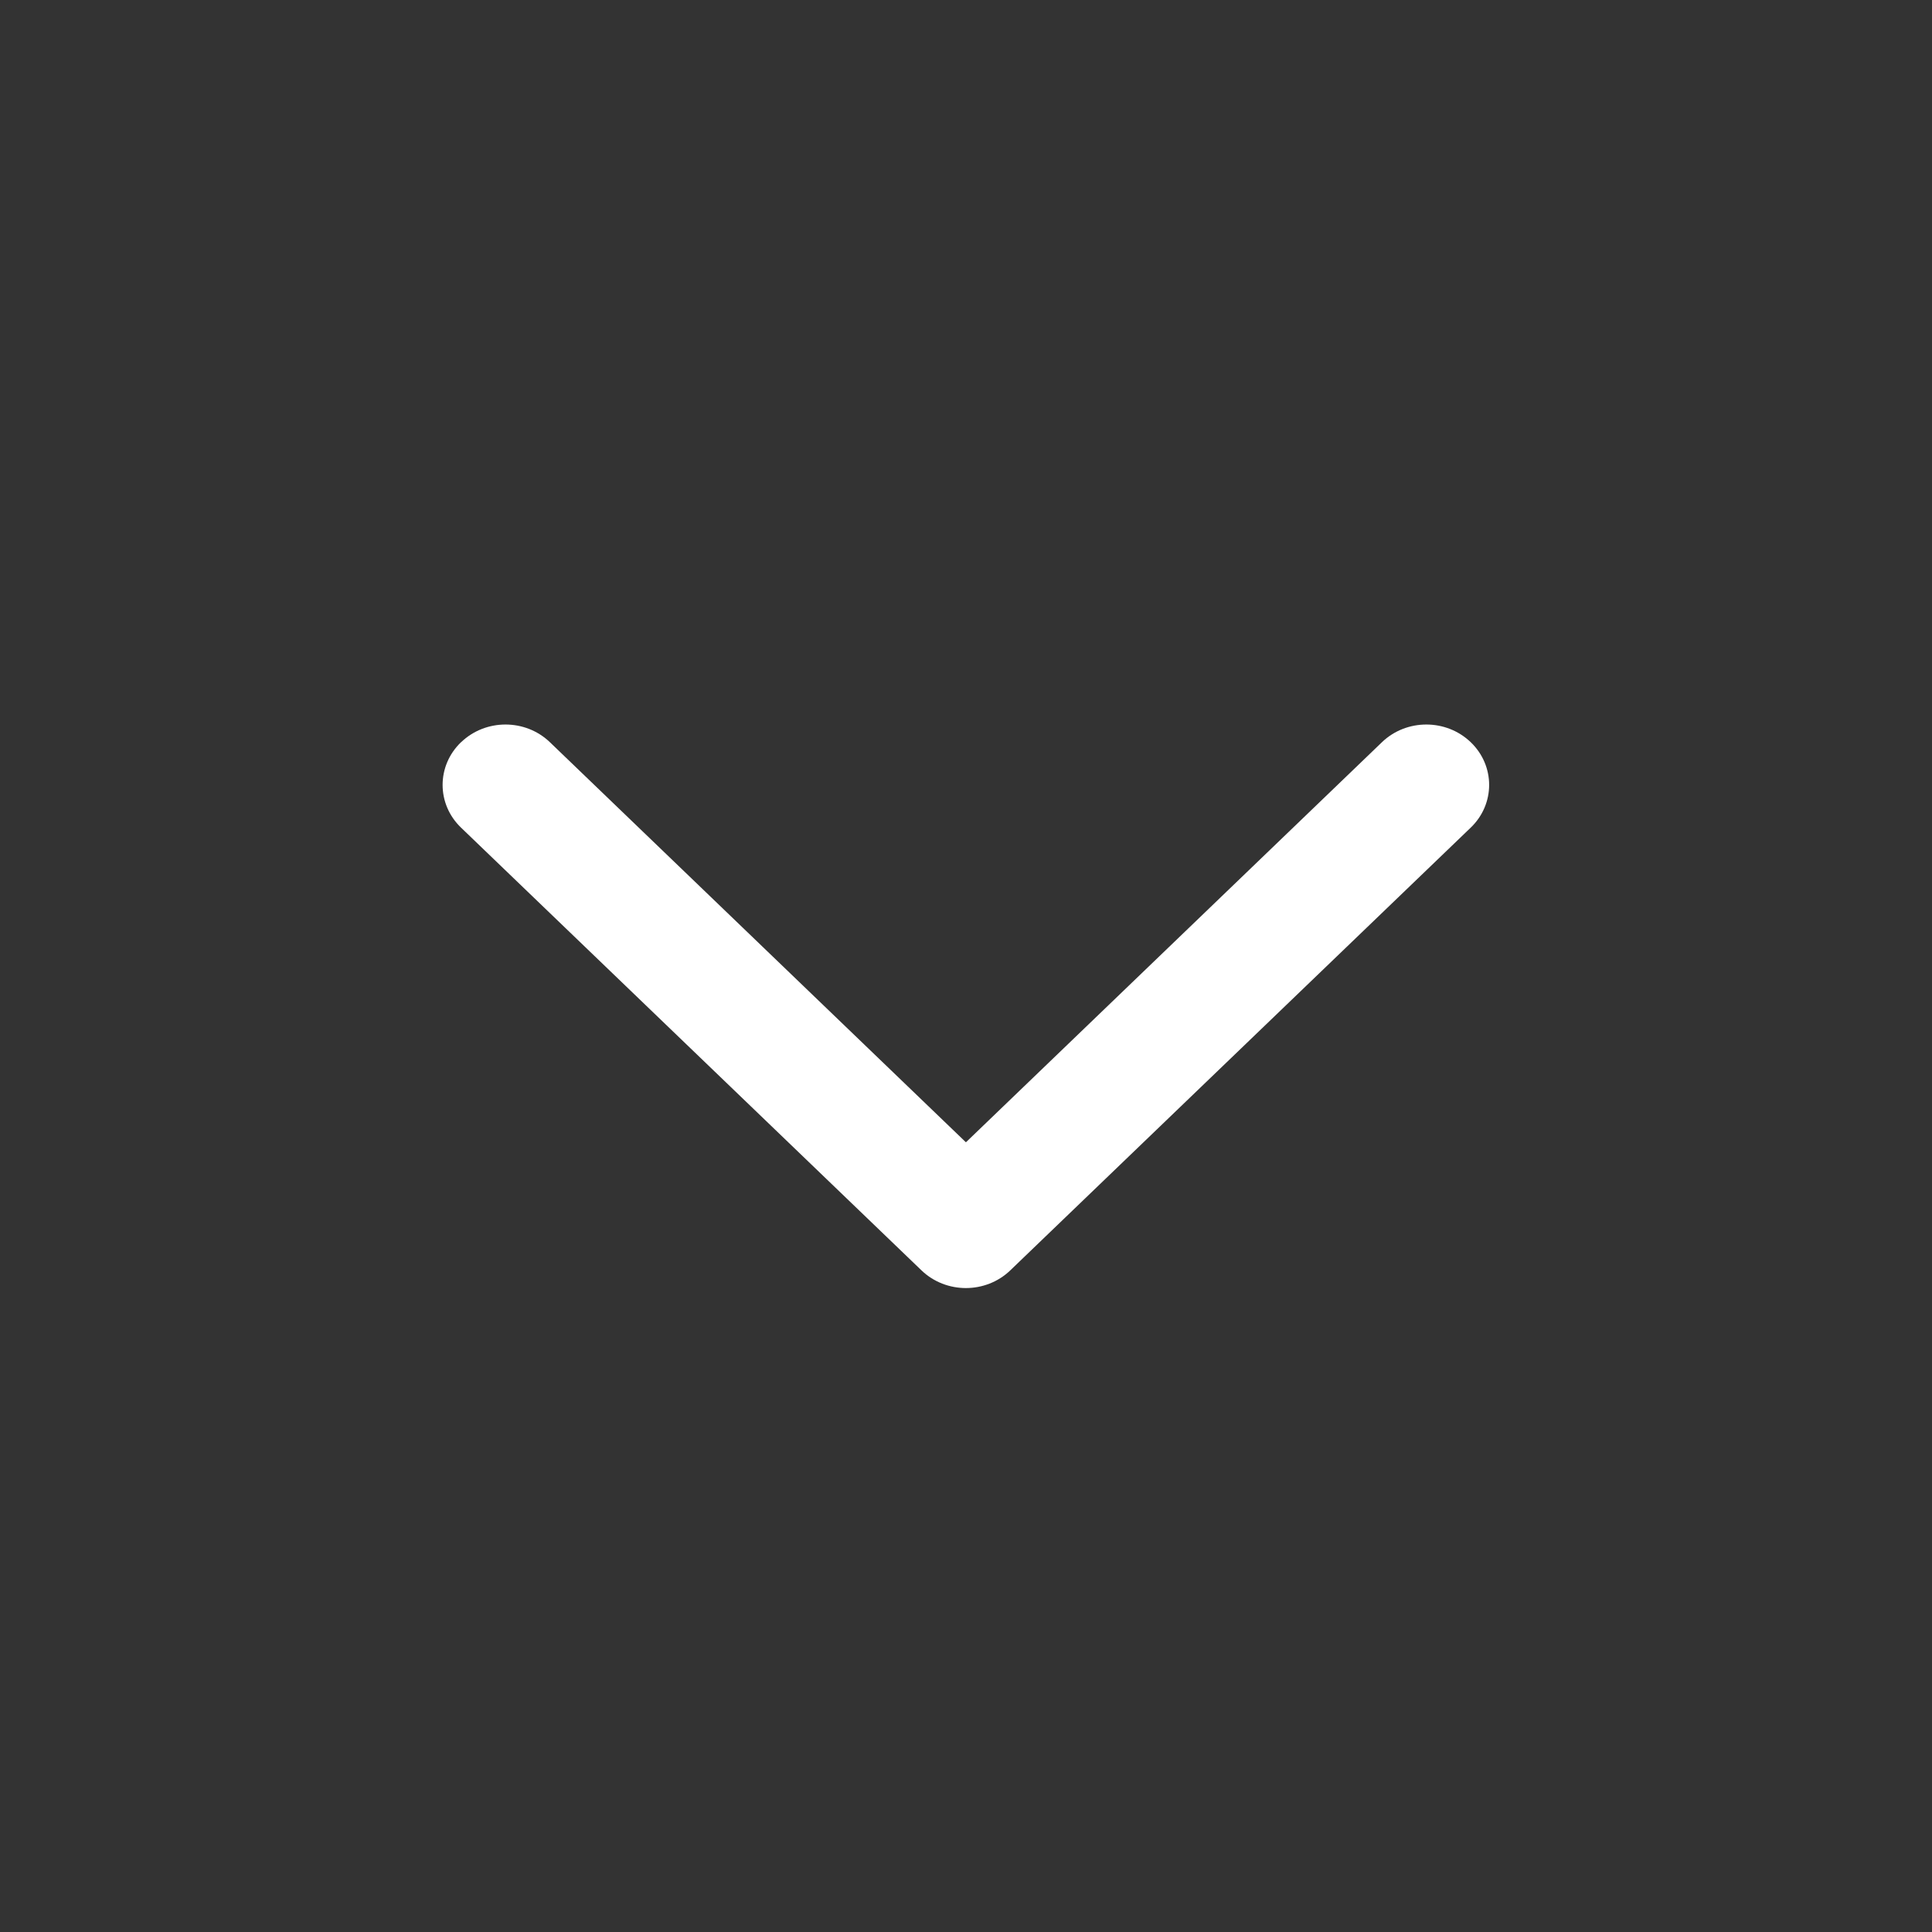
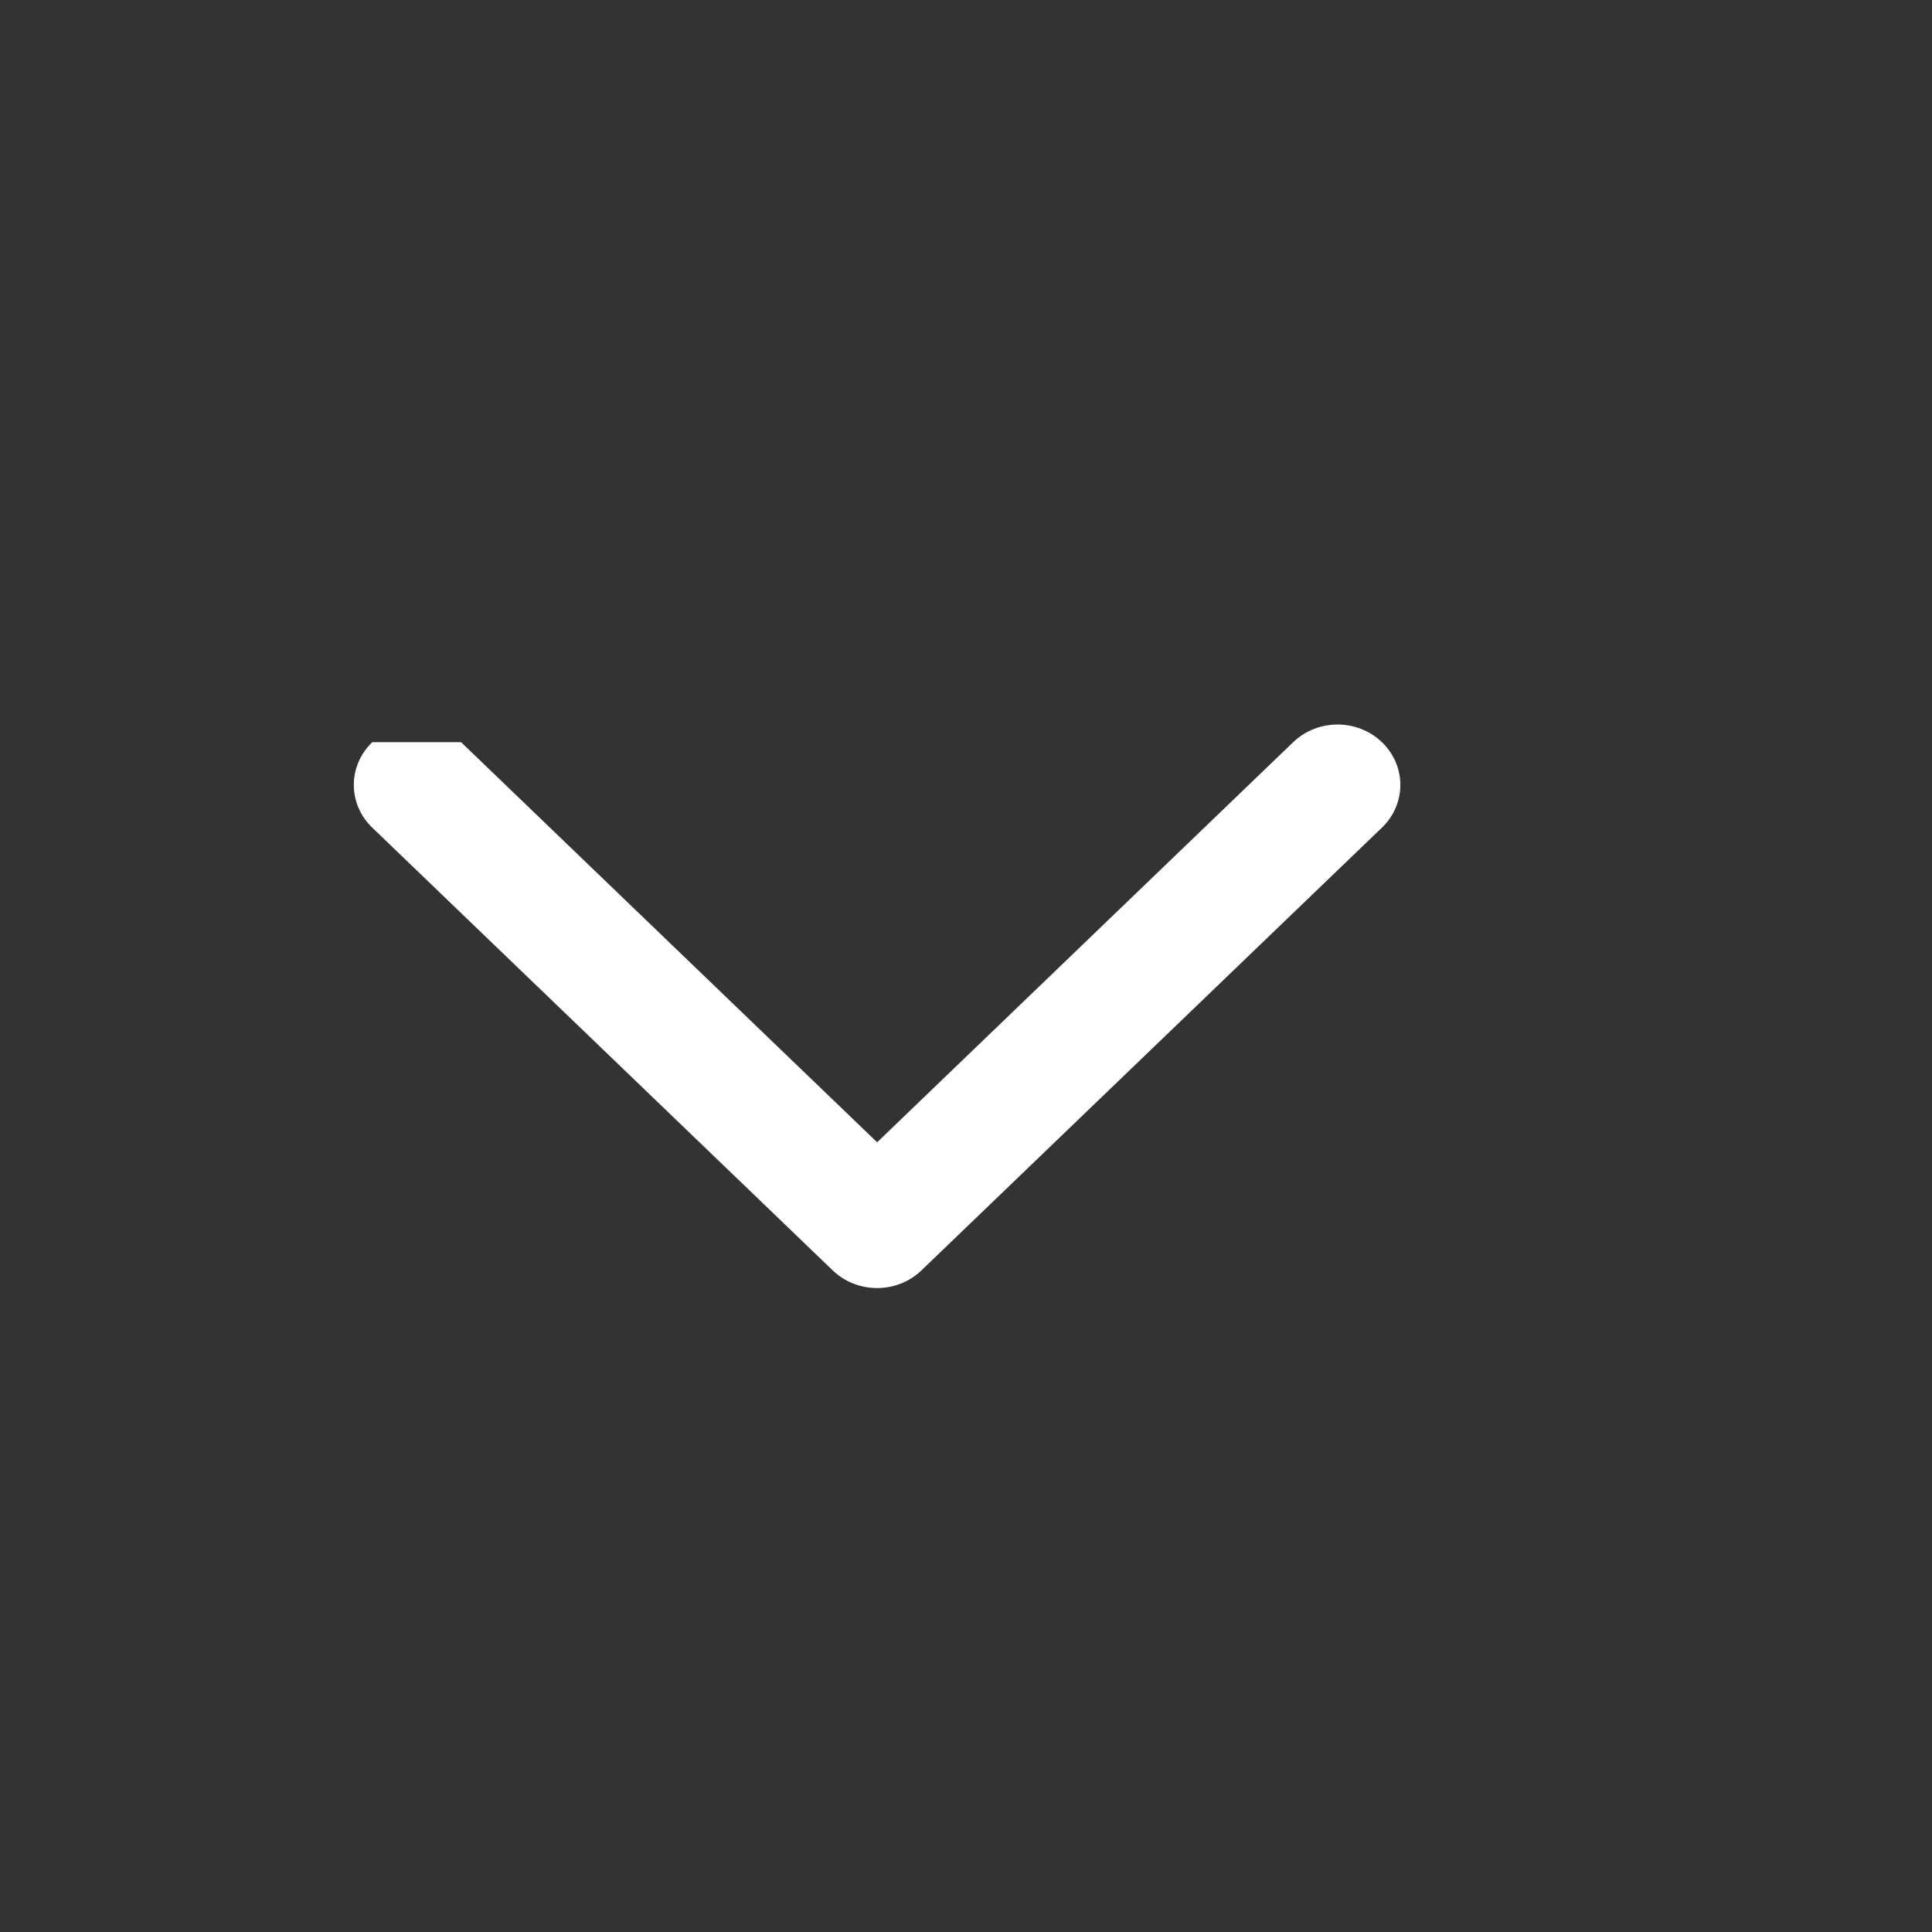
<svg xmlns="http://www.w3.org/2000/svg" fill="none" height="24" viewBox="0 0 24 24" width="24">
  <rect x="0" y="0" width="24" height="24" fill="#333333" stroke="none" />
-   <path clip-rule="evenodd" d="m5.728 9.22c.305-.293.798-.293 1.103 0l5.168 4.97 5.168-4.97c.305-.293.798-.293 1.103 0 .305.293.305.768 0 1.061l-5.72 5.5c-.305.293-.798.293-1.103 0l-5.72-5.5c-.305-.293-.305-.768 0-1.061z" fill="#fff" fill-rule="evenodd" />
+   <path clip-rule="evenodd" d="m5.728 9.22l5.168 4.97 5.168-4.97c.305-.293.798-.293 1.103 0 .305.293.305.768 0 1.061l-5.72 5.5c-.305.293-.798.293-1.103 0l-5.72-5.5c-.305-.293-.305-.768 0-1.061z" fill="#fff" fill-rule="evenodd" />
</svg>